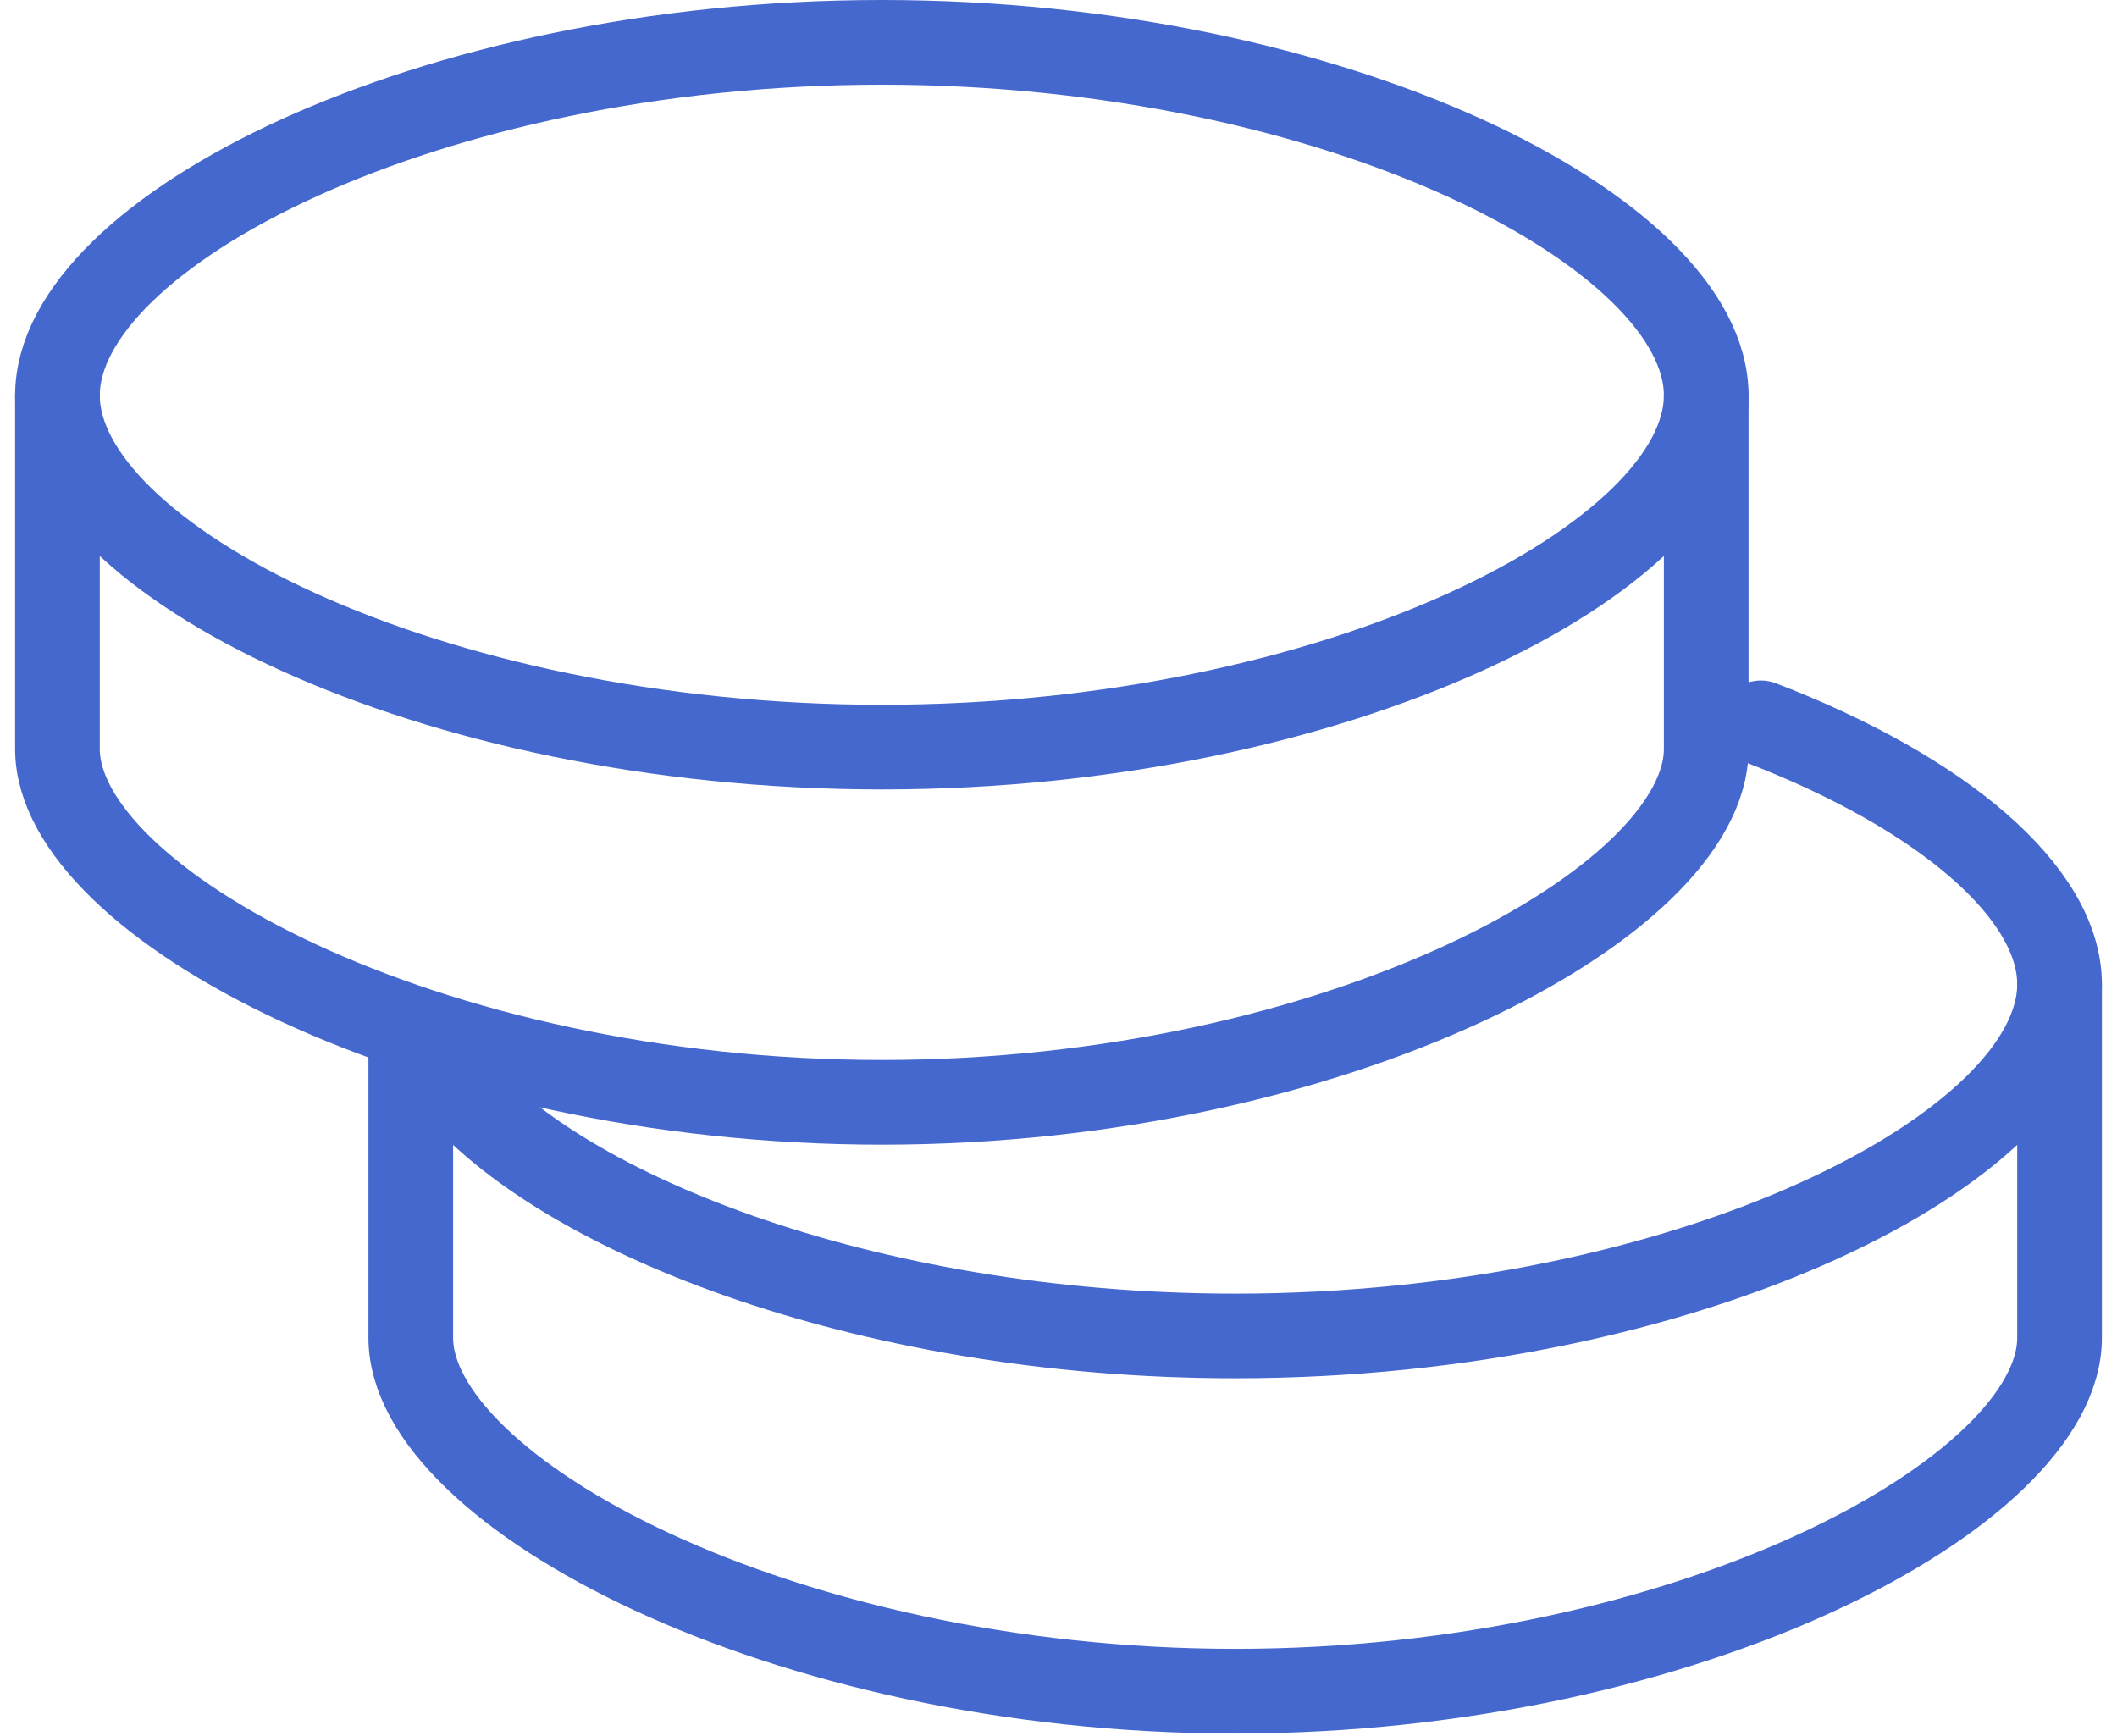
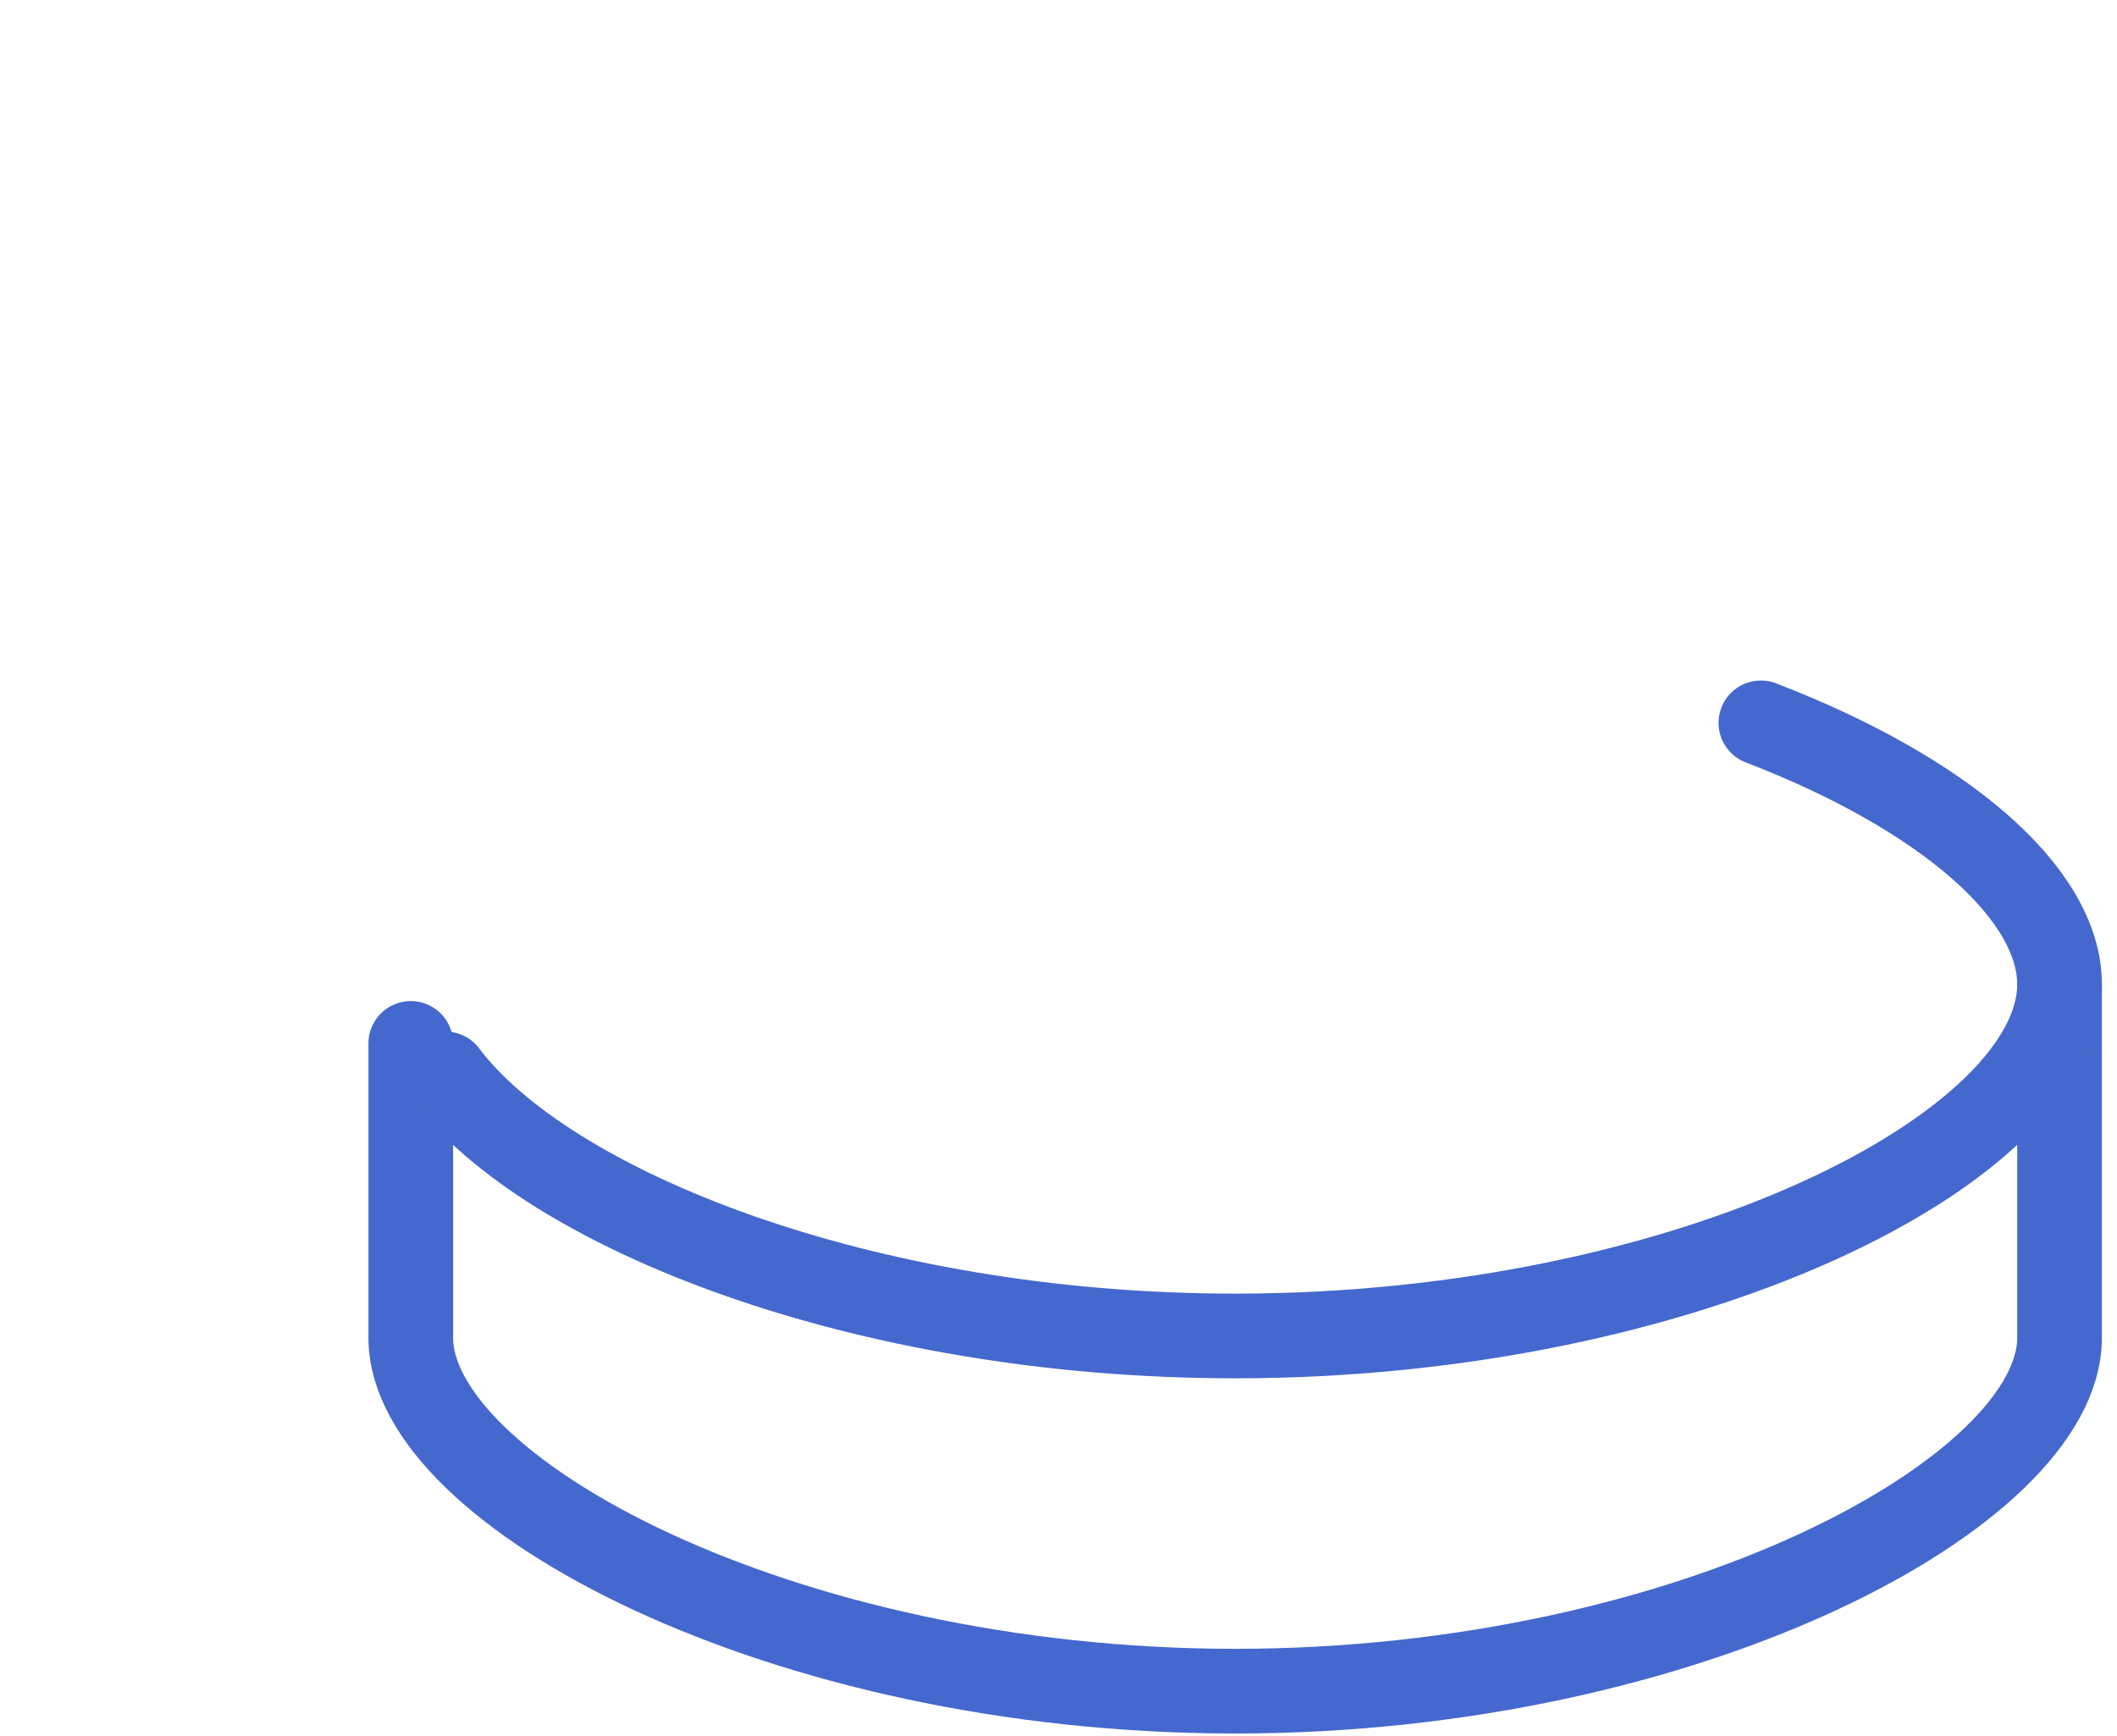
<svg xmlns="http://www.w3.org/2000/svg" width="50" height="41" viewBox="0 0 50 41" fill="none">
  <path d="M48.643 23.252V31.597C48.643 35.213 39.926 39.941 29.172 39.941C18.419 39.941 9.702 35.213 9.702 31.597V24.643" stroke="#4568CE" stroke-width="2" stroke-linecap="round" stroke-linejoin="round" />
  <path d="M10.519 25.363C12.925 28.556 20.366 31.552 29.172 31.552C39.925 31.552 48.643 27.085 48.643 23.247C48.643 21.091 45.897 18.729 41.589 17.072" stroke="#4568CE" stroke-width="2" stroke-linecap="round" stroke-linejoin="round" />
-   <path d="M40.298 9.345V17.689C40.298 21.305 31.581 26.034 20.828 26.034C10.074 26.034 1.357 21.305 1.357 17.689V9.345" stroke="#4568CE" stroke-width="2" stroke-linecap="round" stroke-linejoin="round" />
-   <path fill-rule="evenodd" clip-rule="evenodd" d="M20.828 17.645C31.581 17.645 40.298 13.178 40.298 9.339C40.298 5.5 31.581 1 20.828 1C10.074 1 1.357 5.498 1.357 9.339C1.357 13.178 10.074 17.645 20.828 17.645Z" stroke="#4568CE" stroke-width="2" stroke-linecap="round" stroke-linejoin="round" />
</svg>